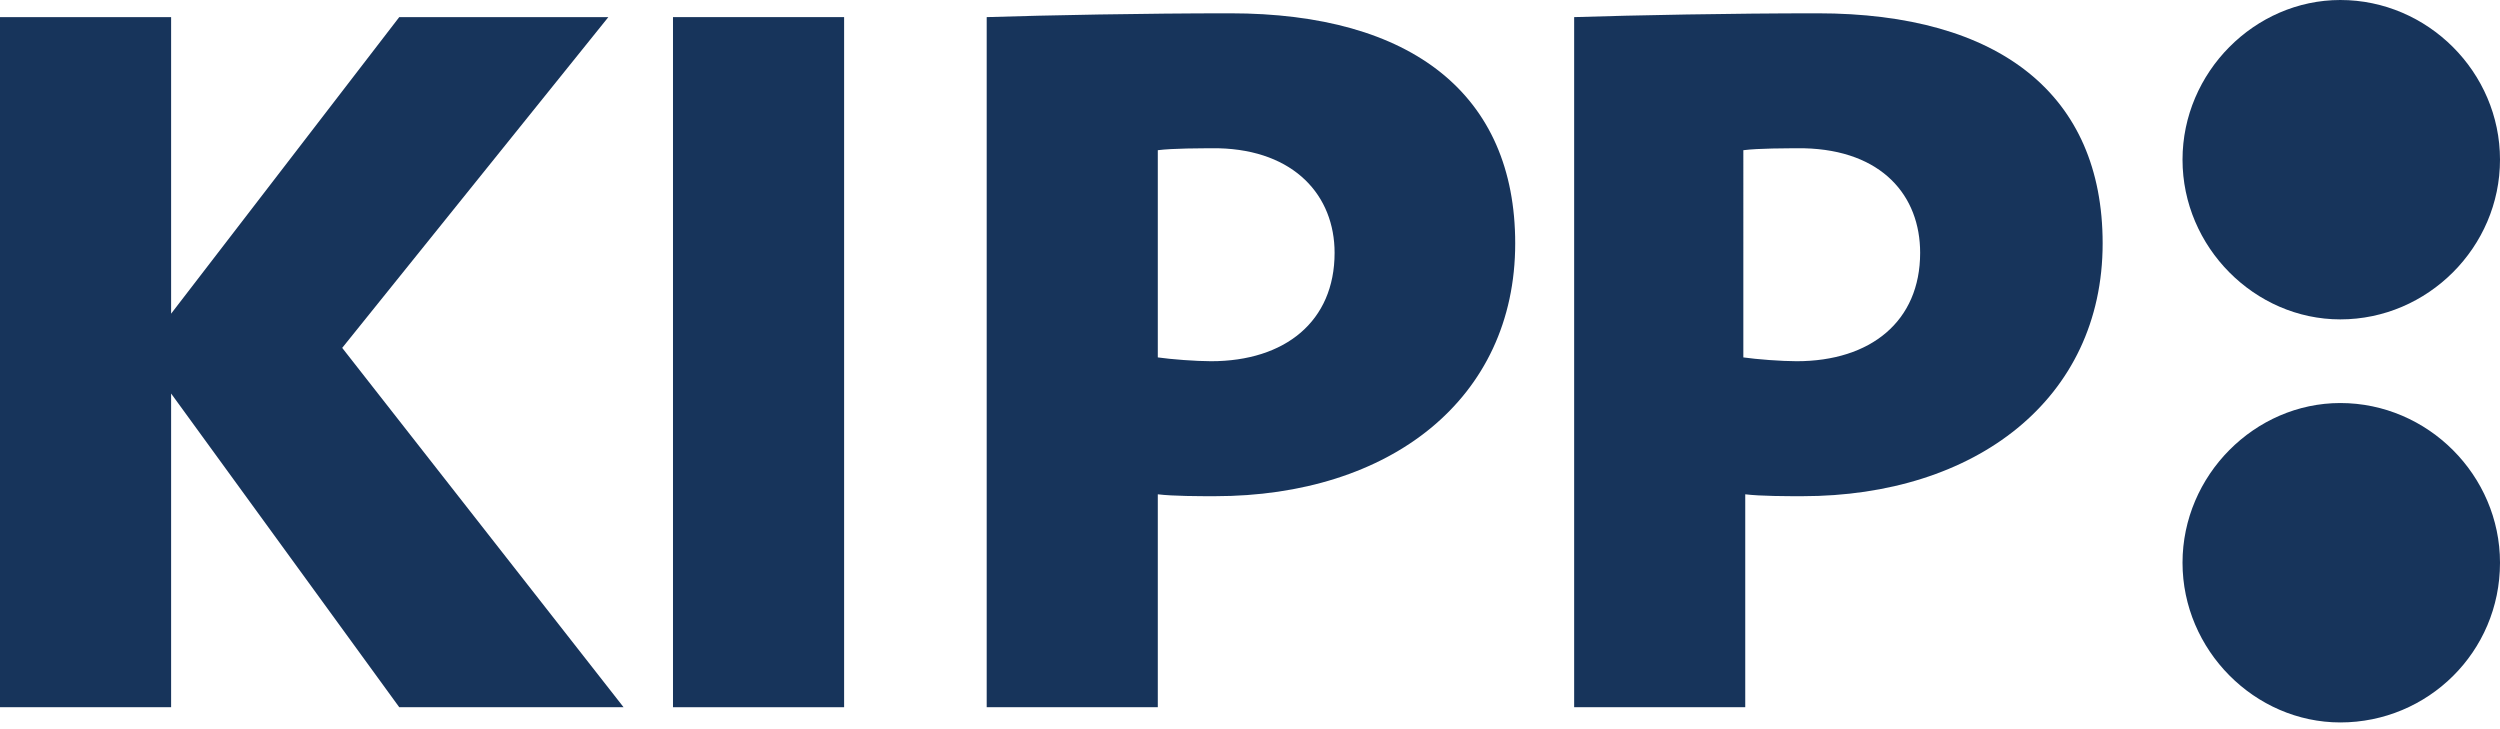
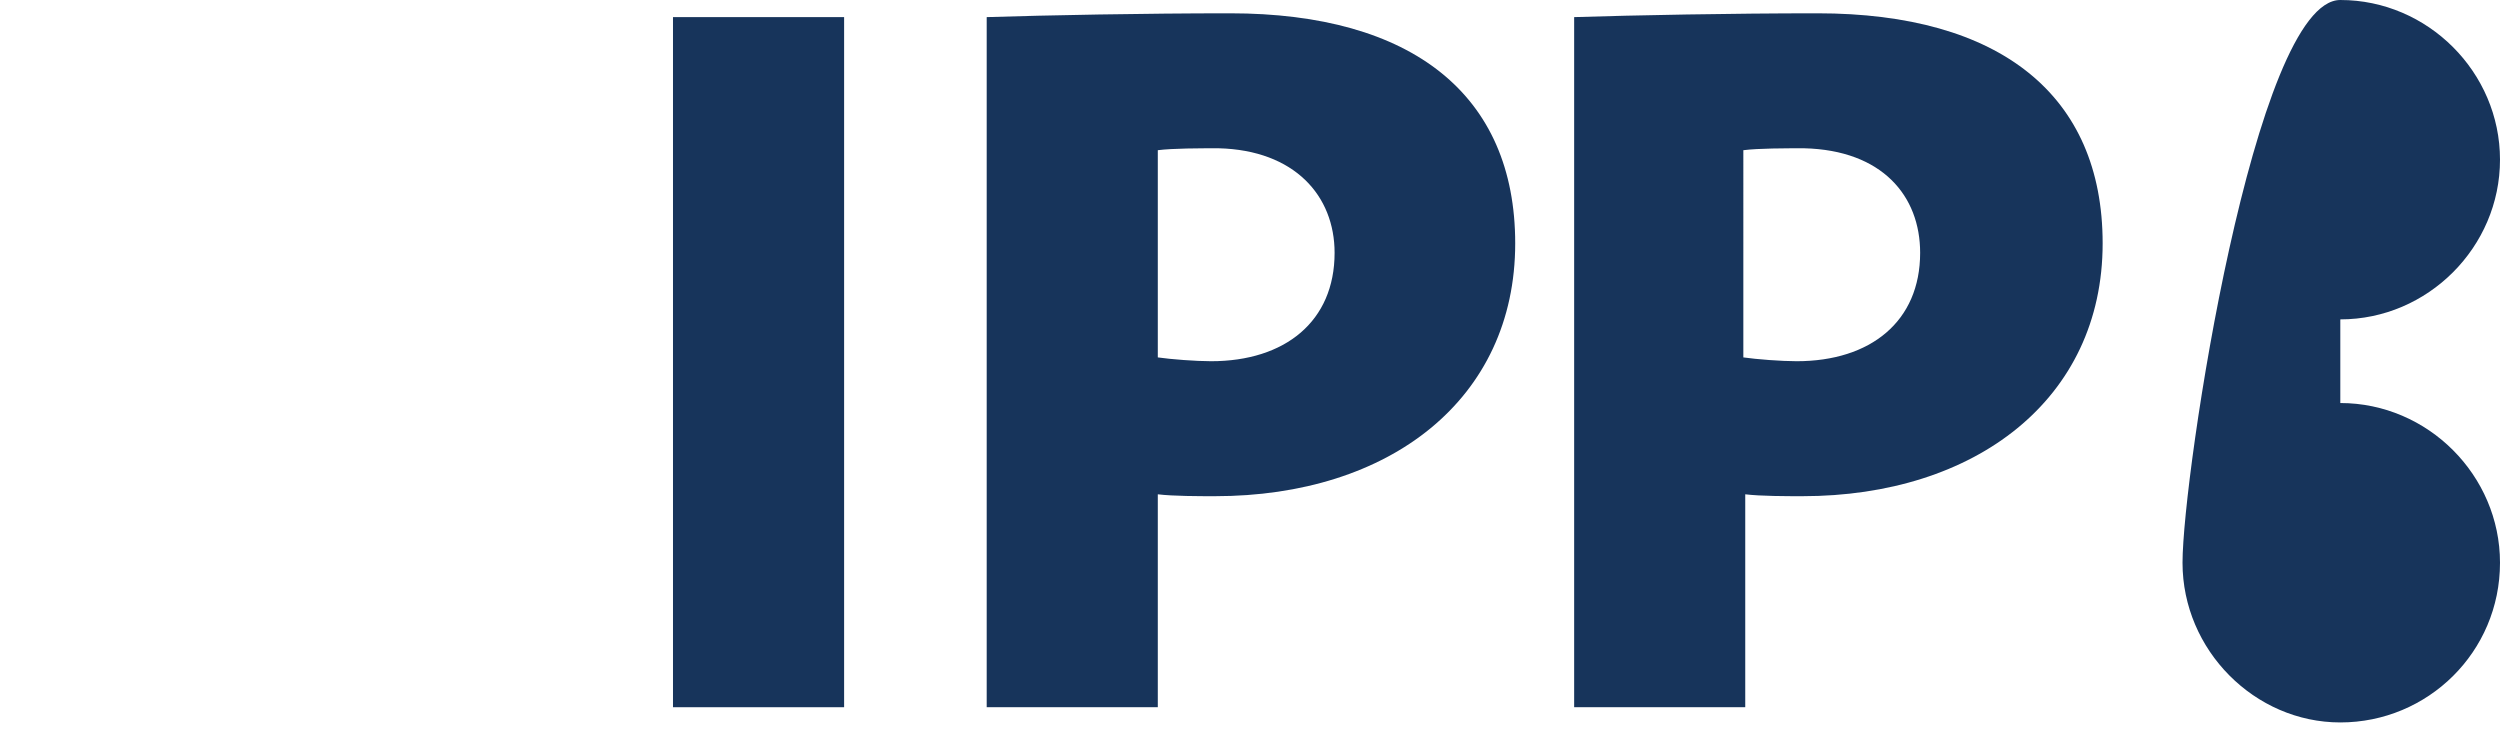
<svg xmlns="http://www.w3.org/2000/svg" version="1.1" id="Layer_1" x="0px" y="0px" width="240px" height="70px" viewBox="0 0 240 70" enable-background="new 0 0 240 70" xml:space="preserve">
  <g>
-     <path fill="#17345B" d="M224.67,69.354c-8.213,0-15.148-6.937-15.148-15.333c0-8.394,6.936-15.33,15.148-15.33   c8.395,0,15.33,6.937,15.33,15.33C240,62.601,233.064,69.354,224.67,69.354 M224.67,30.661c-8.213,0-15.148-6.936-15.148-15.331   S216.457,0,224.67,0C233.064,0,240,6.935,240,15.33S233.064,30.661,224.67,30.661" />
-     <polygon fill="#17345B" points="38.328,67.893 16.427,37.779 16.427,67.893 0,67.893 0,1.643 16.427,1.643 16.427,30.113    38.328,1.643 58.402,1.643 32.851,33.397 59.863,67.893  " />
+     <path fill="#17345B" d="M224.67,69.354c-8.213,0-15.148-6.937-15.148-15.333c0-8.394,6.936-15.33,15.148-15.33   c8.395,0,15.33,6.937,15.33,15.33C240,62.601,233.064,69.354,224.67,69.354 c-8.213,0-15.148-6.936-15.148-15.331   S216.457,0,224.67,0C233.064,0,240,6.935,240,15.33S233.064,30.661,224.67,30.661" />
    <rect x="64.607" y="1.643" fill="#17345B" width="16.428" height="66.25" />
    <path fill="#17345B" d="M145.46,23.361c0-14.236-9.856-22.084-27.376-22.084c-8.213,0-17.521,0.182-23.361,0.366v66.25h16.426   V47.453c1.461,0.182,4.017,0.182,5.476,0.182C133.414,47.635,145.46,38.326,145.46,23.361 M128.121,24.273   c0,6.572-4.745,10.404-11.863,10.404c-1.459,0-3.833-0.183-5.109-0.366V14.419c1.461-0.185,4.017-0.185,5.84-0.185   C124.289,14.419,128.121,18.798,128.121,24.273" />
    <path fill="#17345B" d="M201.854,23.361c0-14.236-9.854-22.084-27.376-22.084c-8.211,0-17.521,0.182-23.359,0.366v66.25h16.425   V47.453c1.46,0.182,4.016,0.182,5.475,0.182C189.627,47.635,201.854,38.326,201.854,23.361 M184.334,24.273   c0,6.572-4.744,10.404-11.863,10.404c-1.459,0-3.832-0.183-5.11-0.366V14.419c1.461-0.185,4.015-0.185,5.841-0.185   C180.686,14.419,184.334,18.798,184.334,24.273" />
  </g>
</svg>